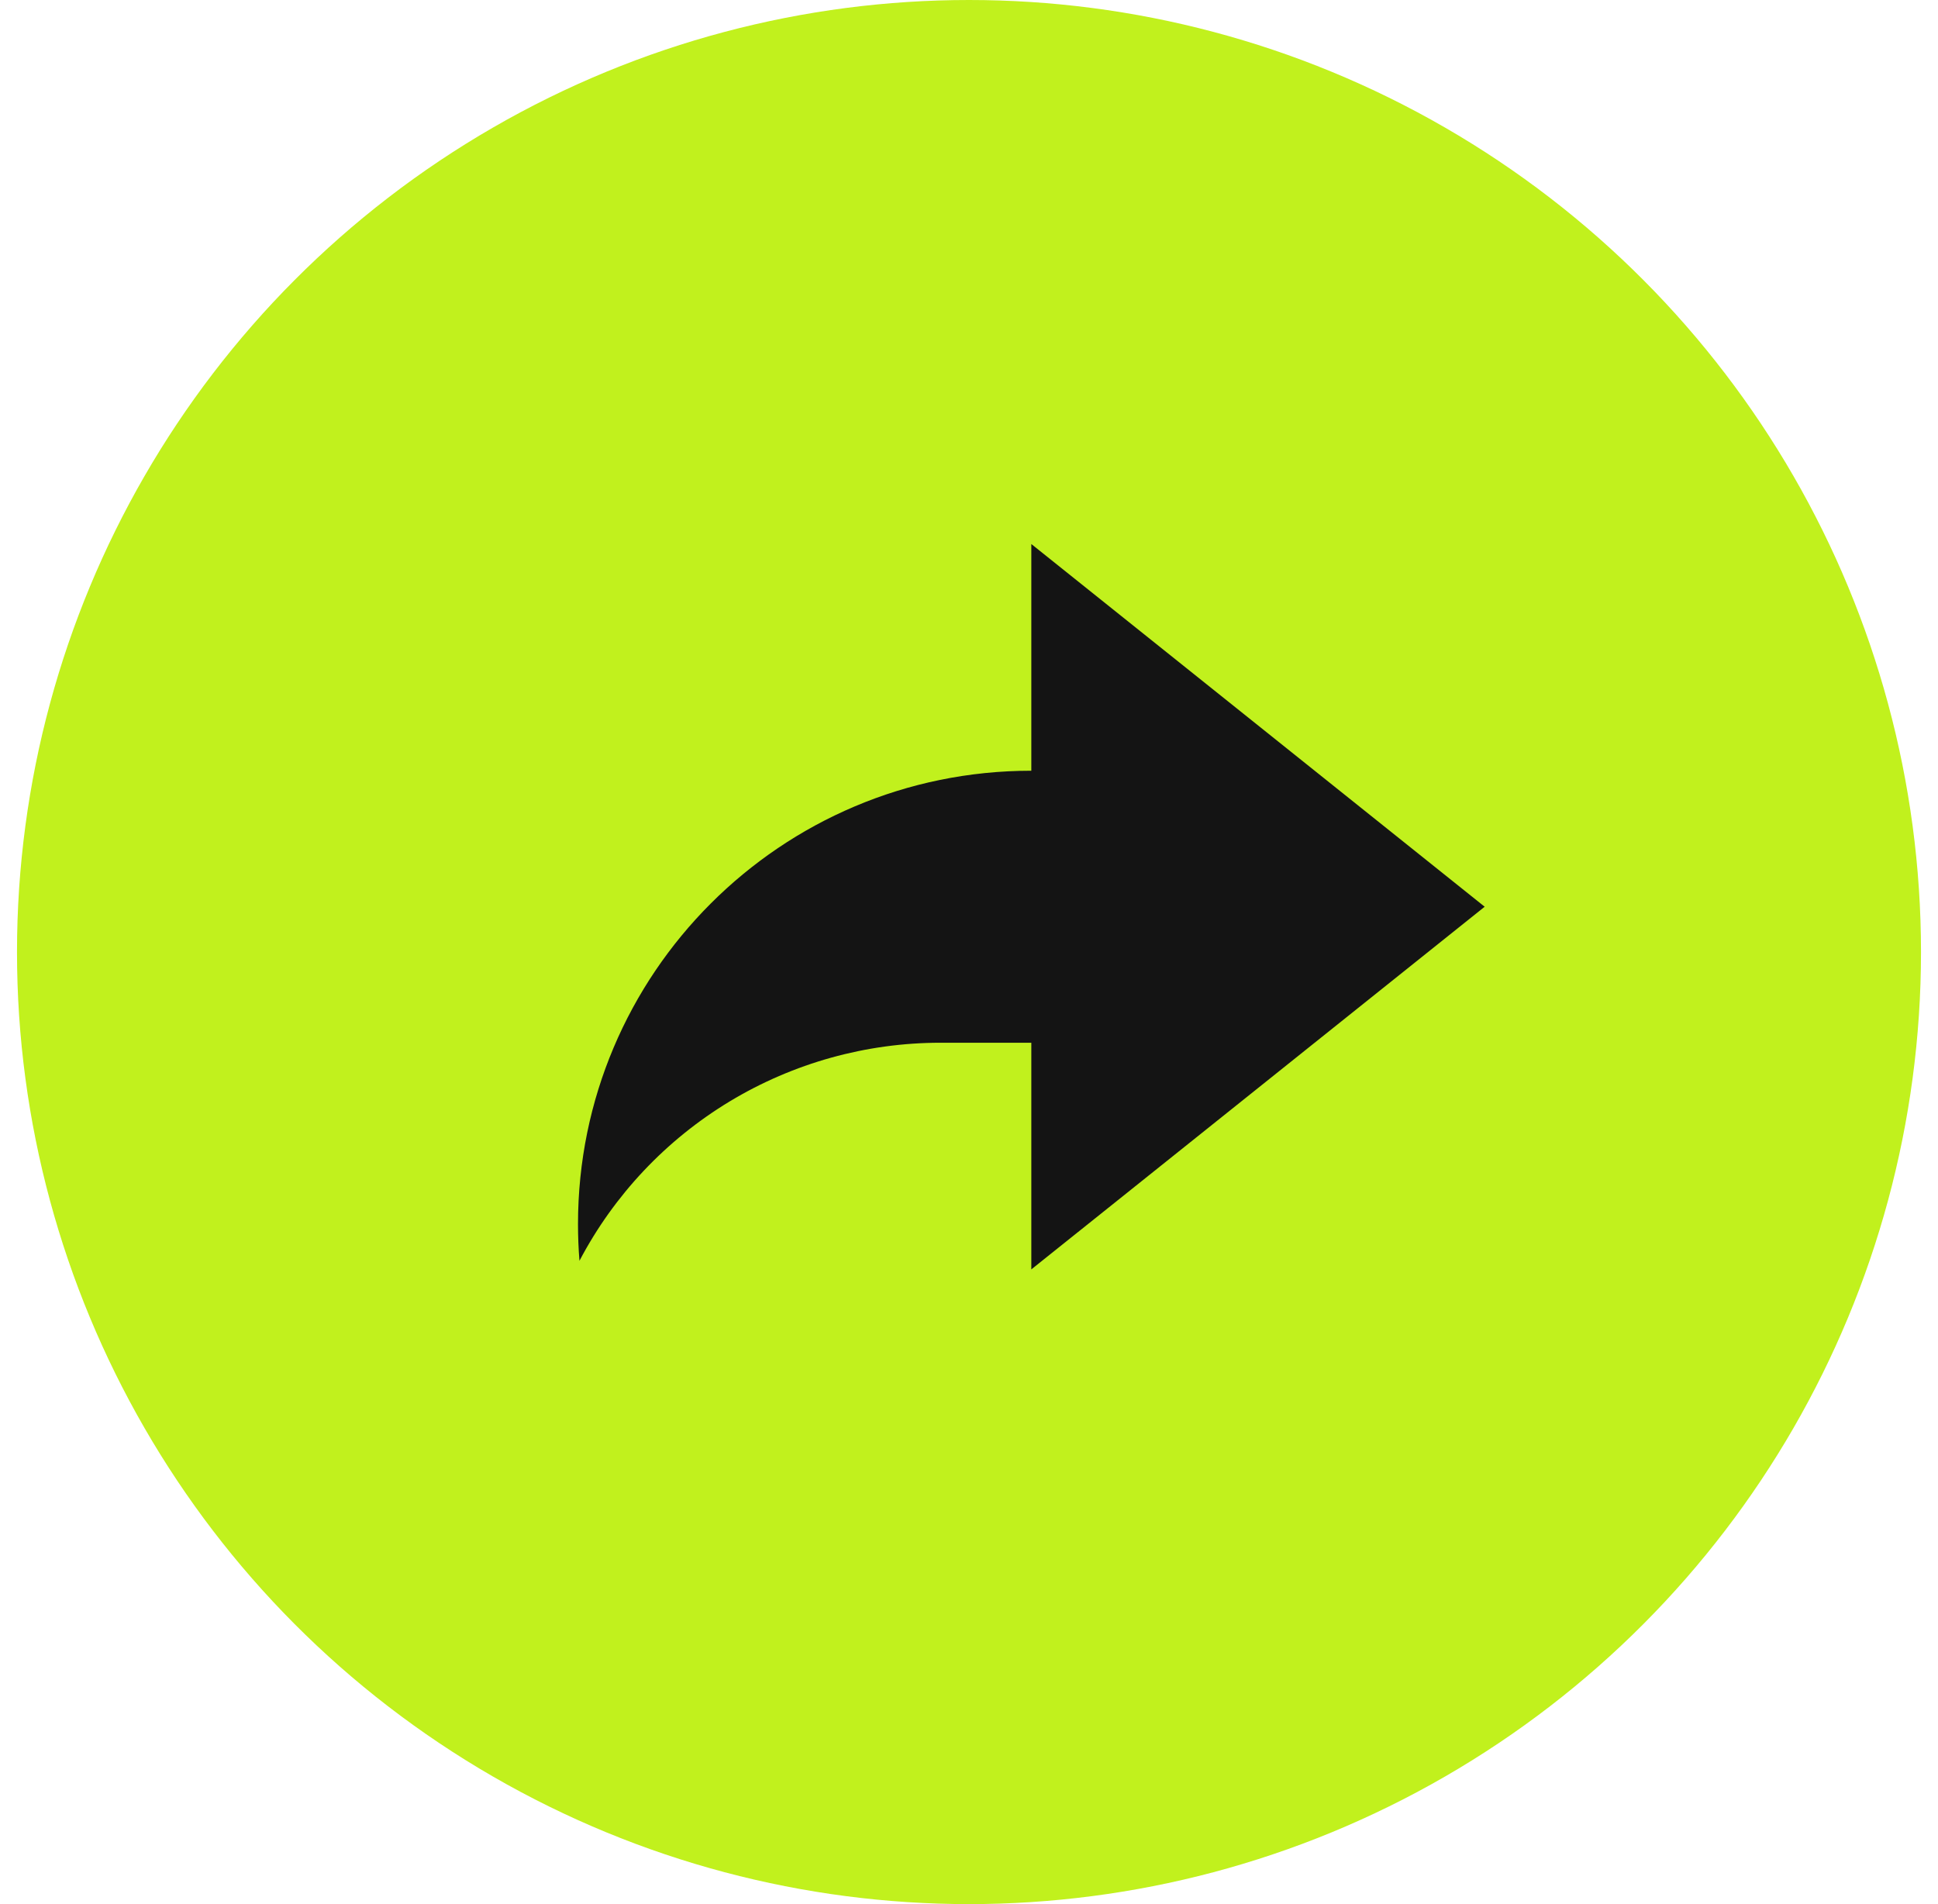
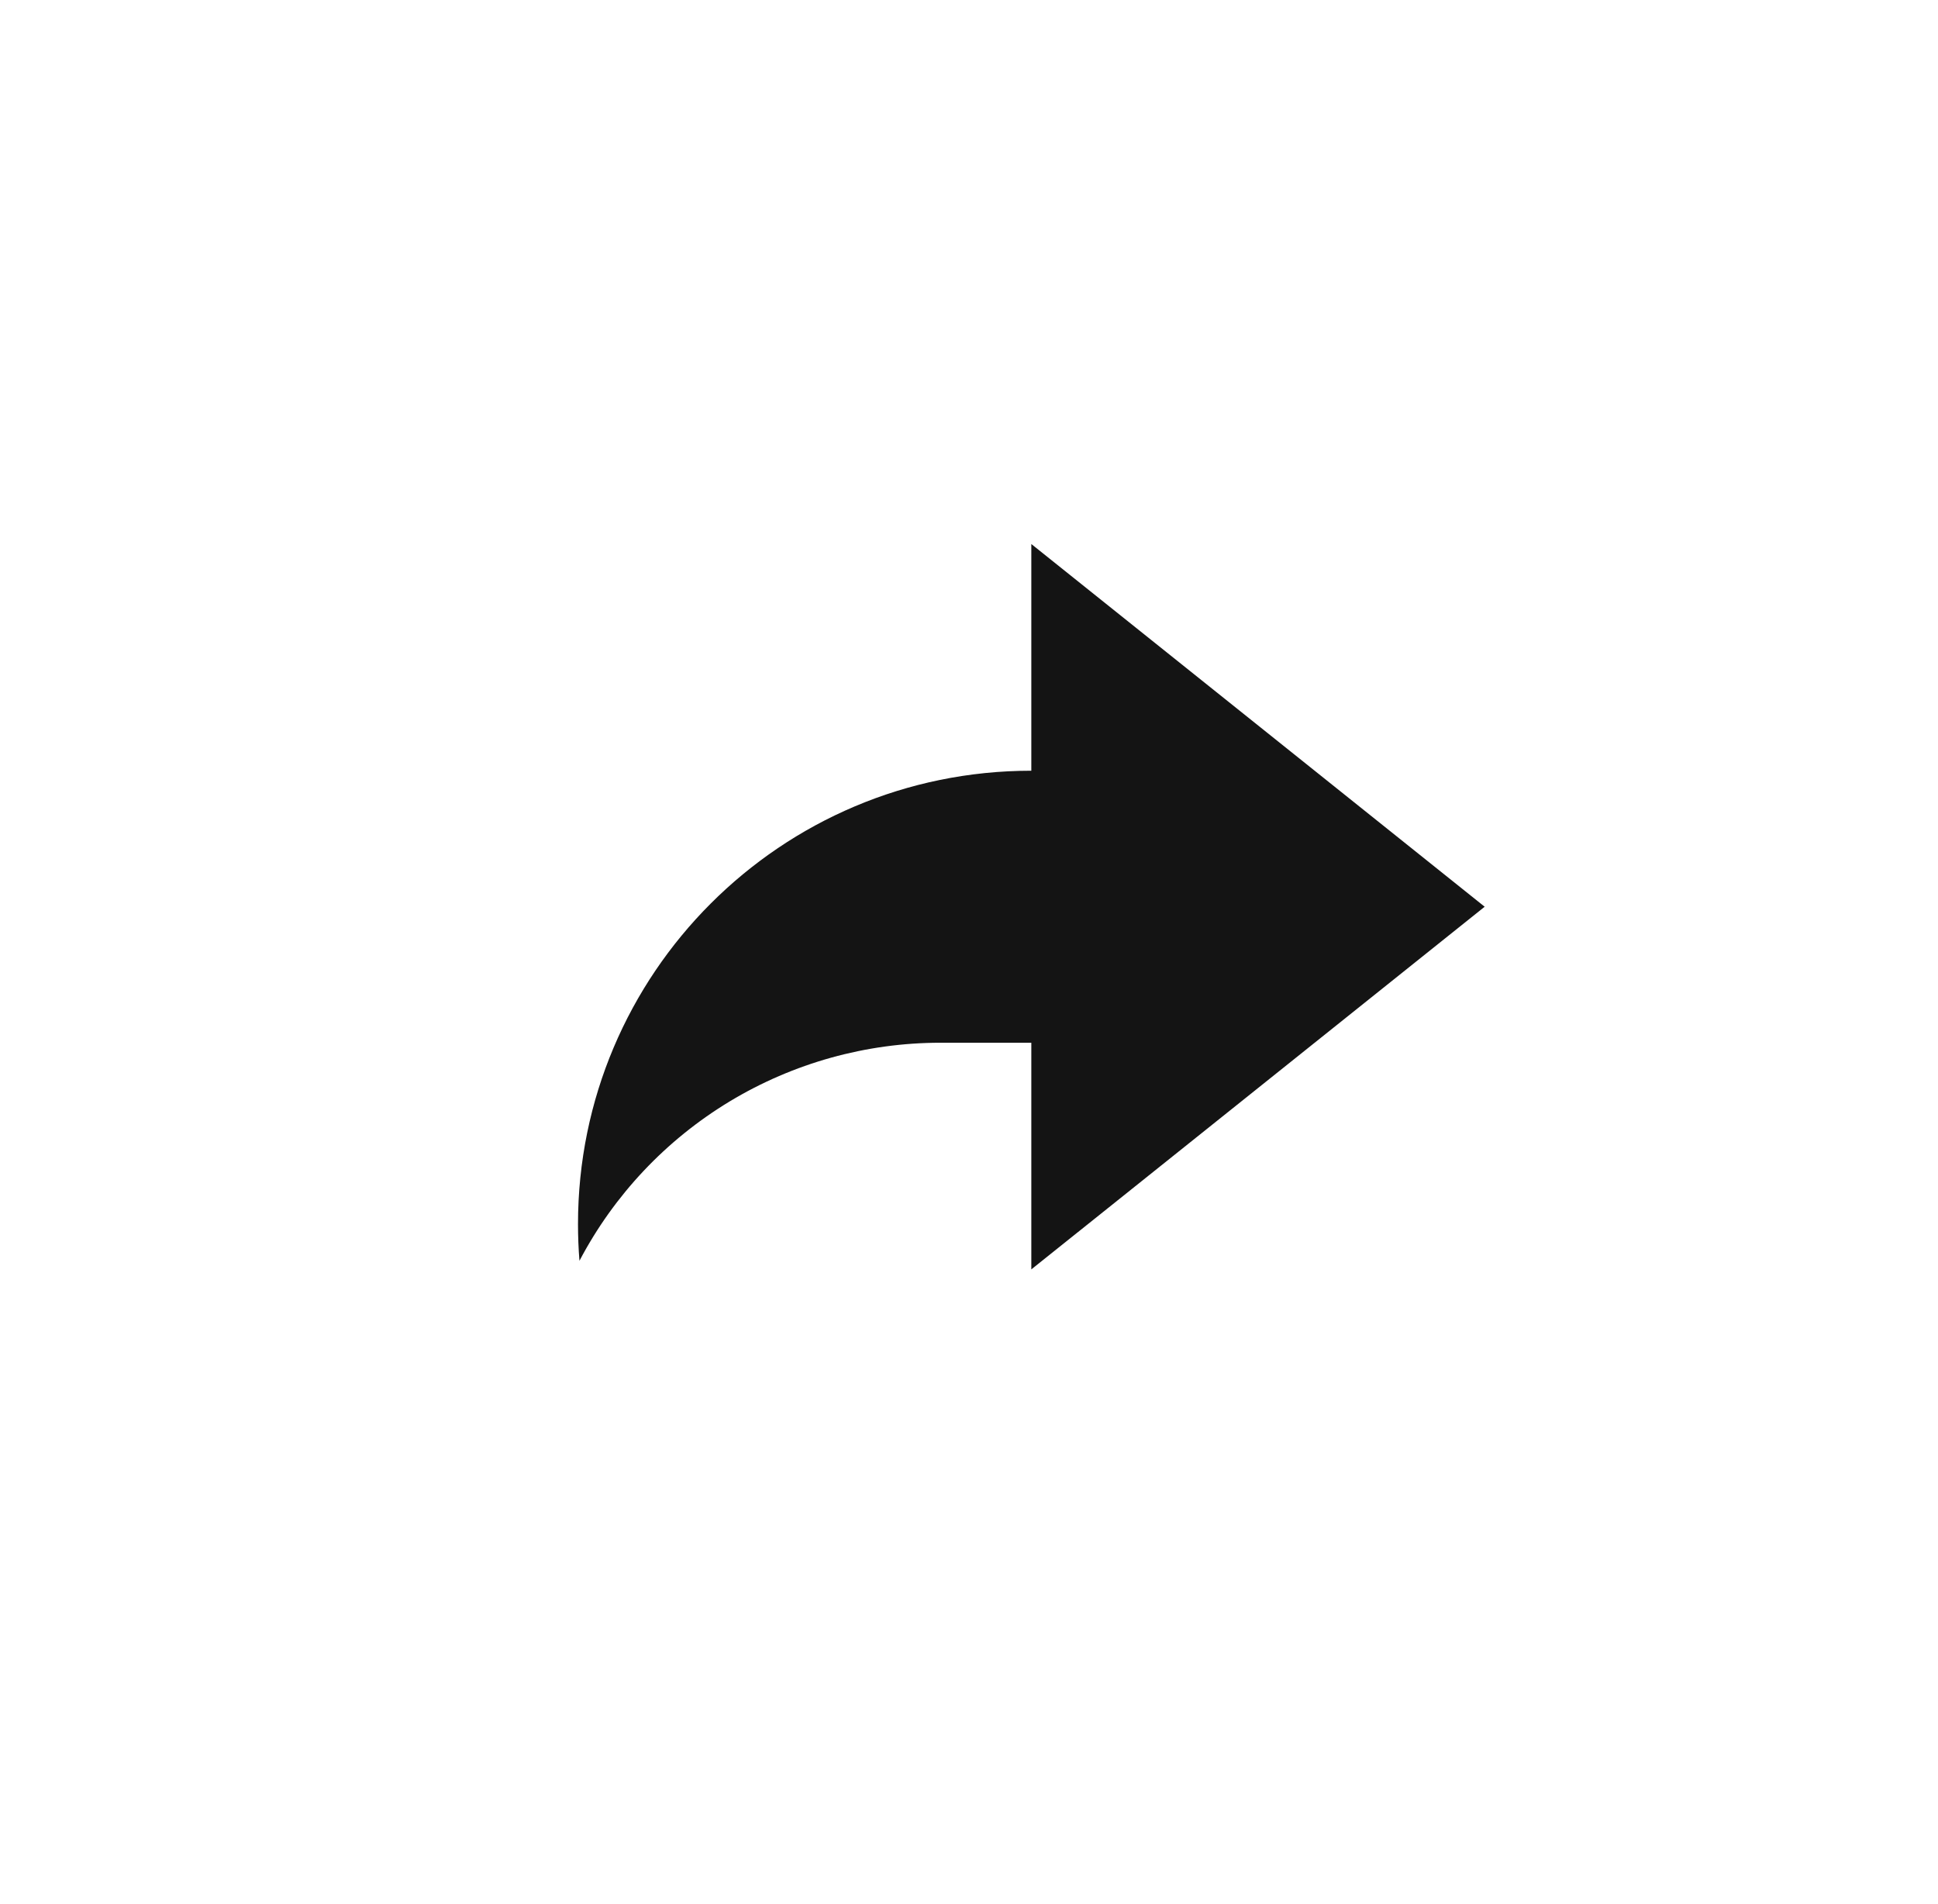
<svg xmlns="http://www.w3.org/2000/svg" width="57" height="56" viewBox="0 0 57 56" fill="none">
-   <circle cx="28.5" cy="28" r="28" fill="#C1F11D" />
  <g clip-path="url(#clip0_6368_100512)">
    <path d="M30.333 30.667H27.667C25.48 30.666 23.334 31.263 21.461 32.393C19.589 33.524 18.061 35.144 17.043 37.08C17.014 36.721 17 36.36 17 36C17 28.636 22.969 22.667 30.333 22.667V16L43.667 26.667L30.333 37.333V30.667Z" fill="#141414" />
  </g>
  <defs>
    <clipPath id="clip0_6368_100512">
      <rect width="32" height="32" fill="white" transform="translate(13 12)" />
    </clipPath>
  </defs>
</svg>